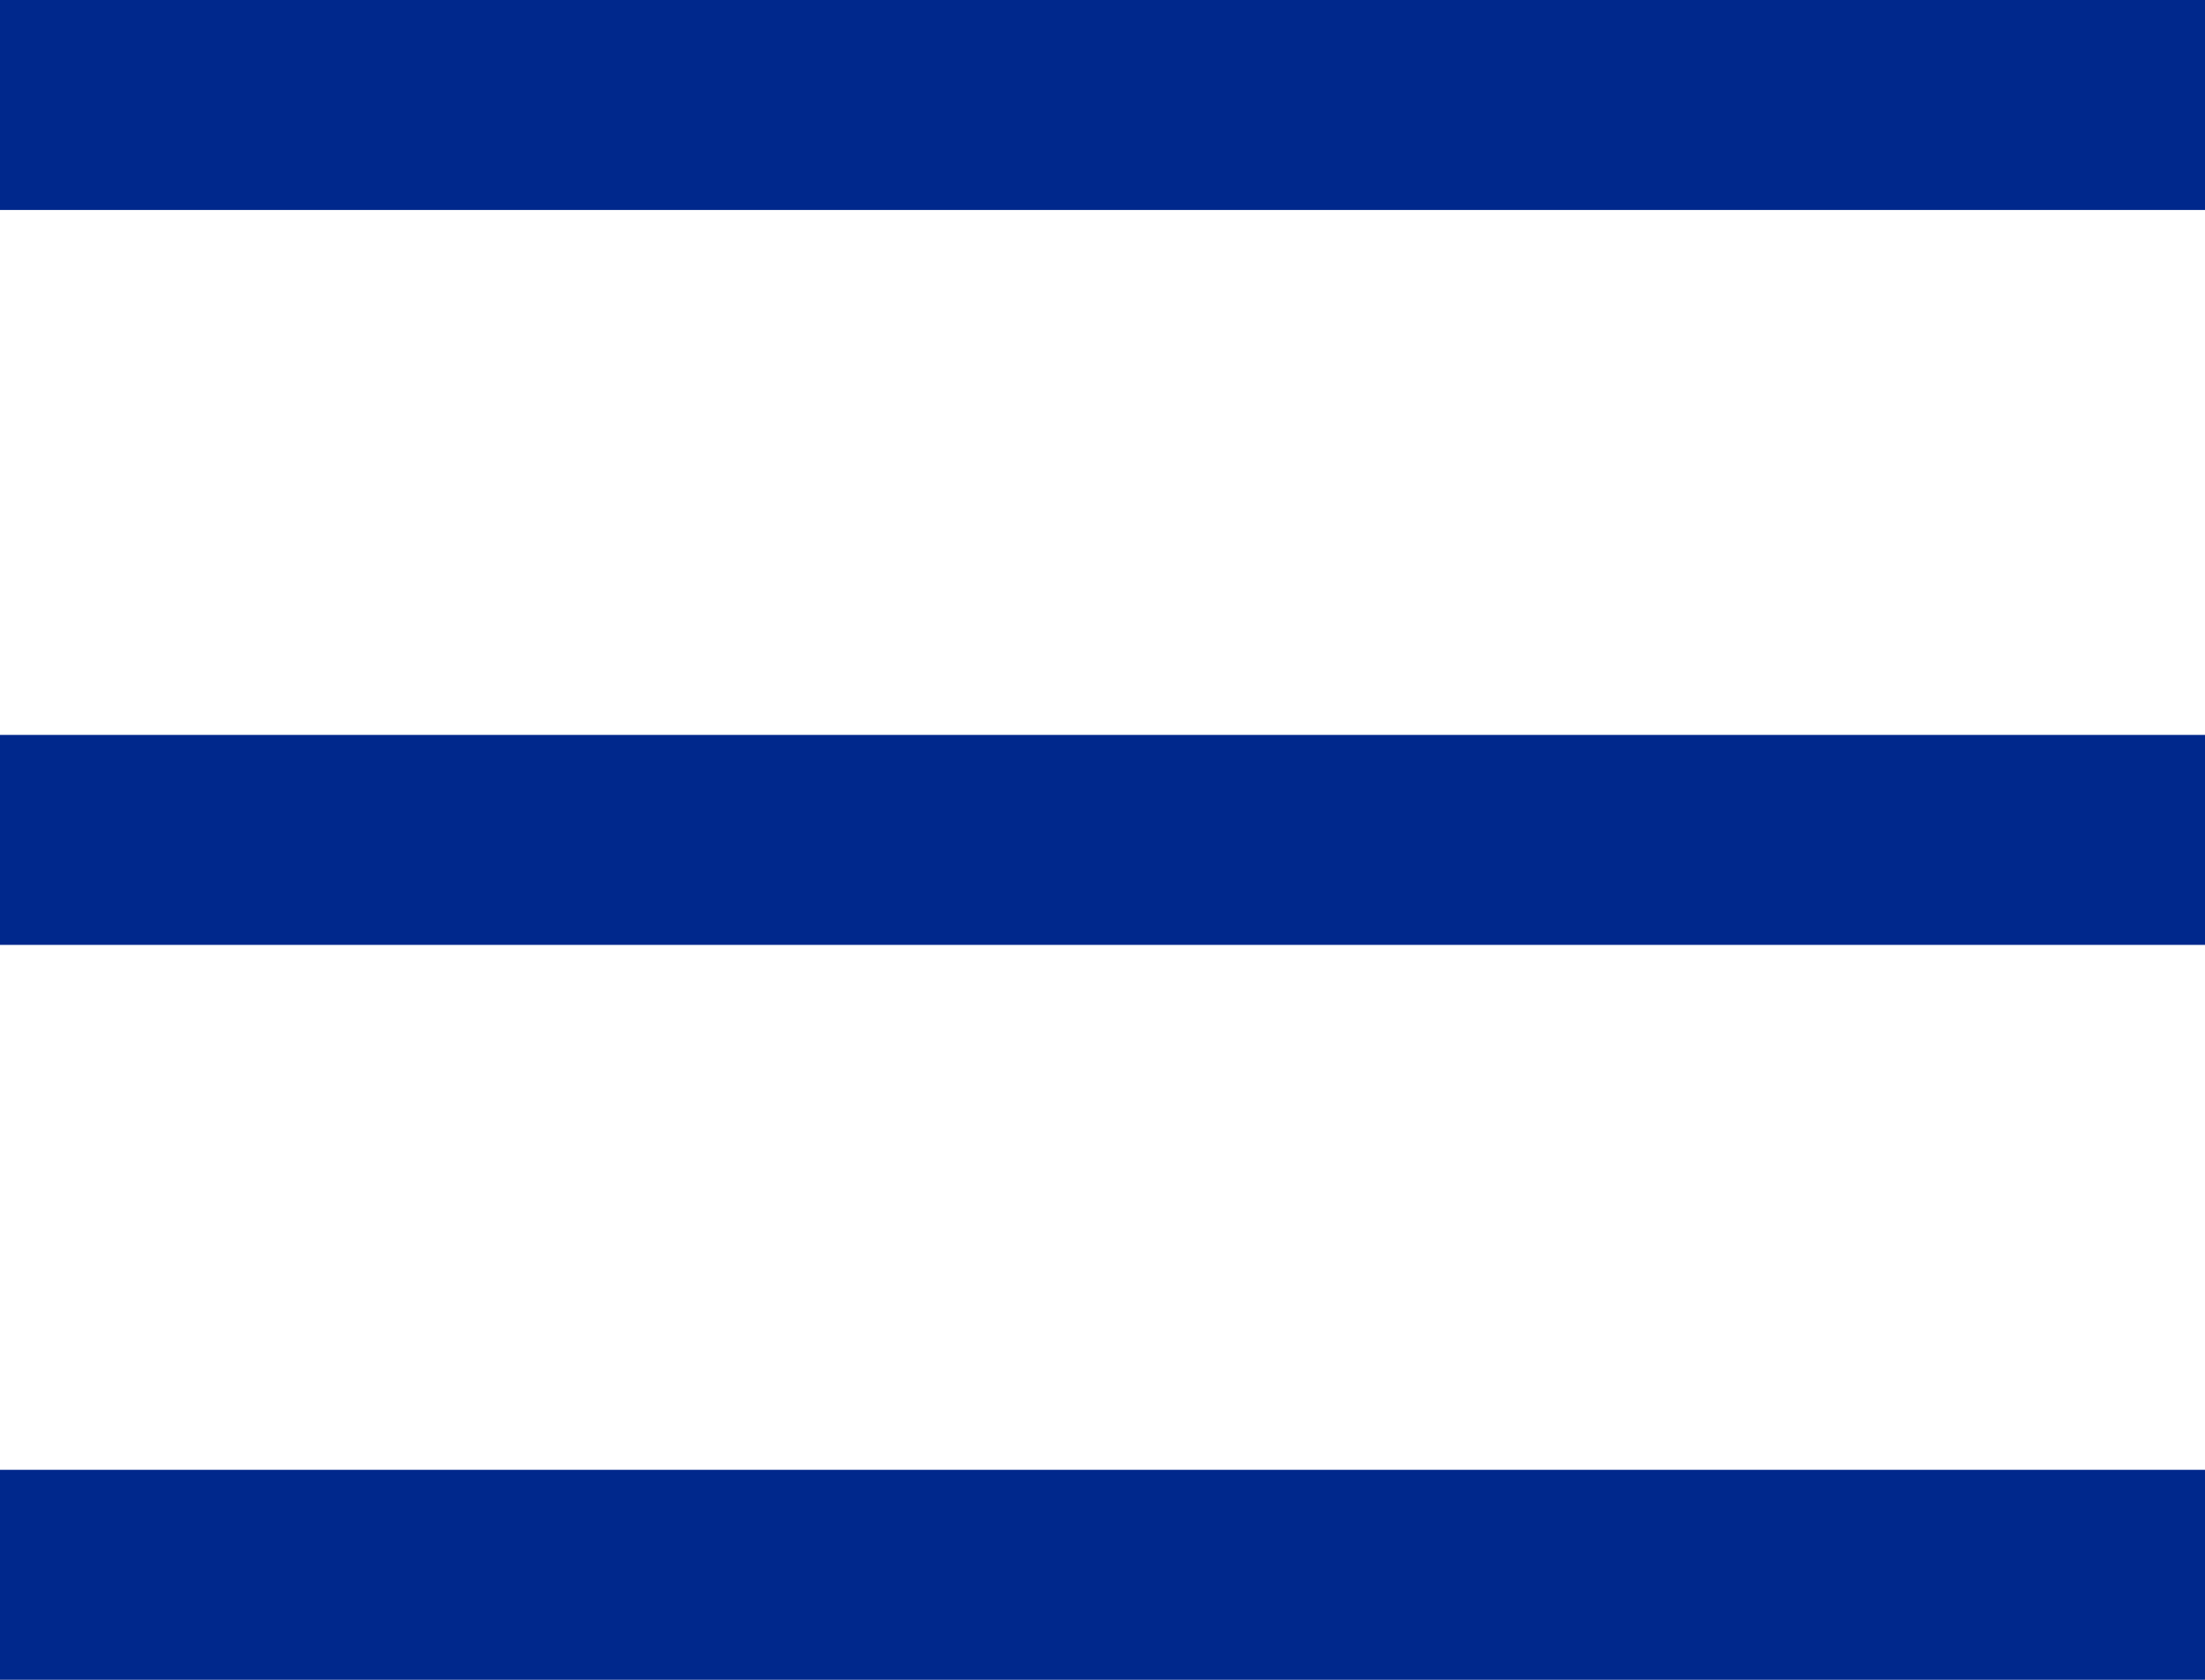
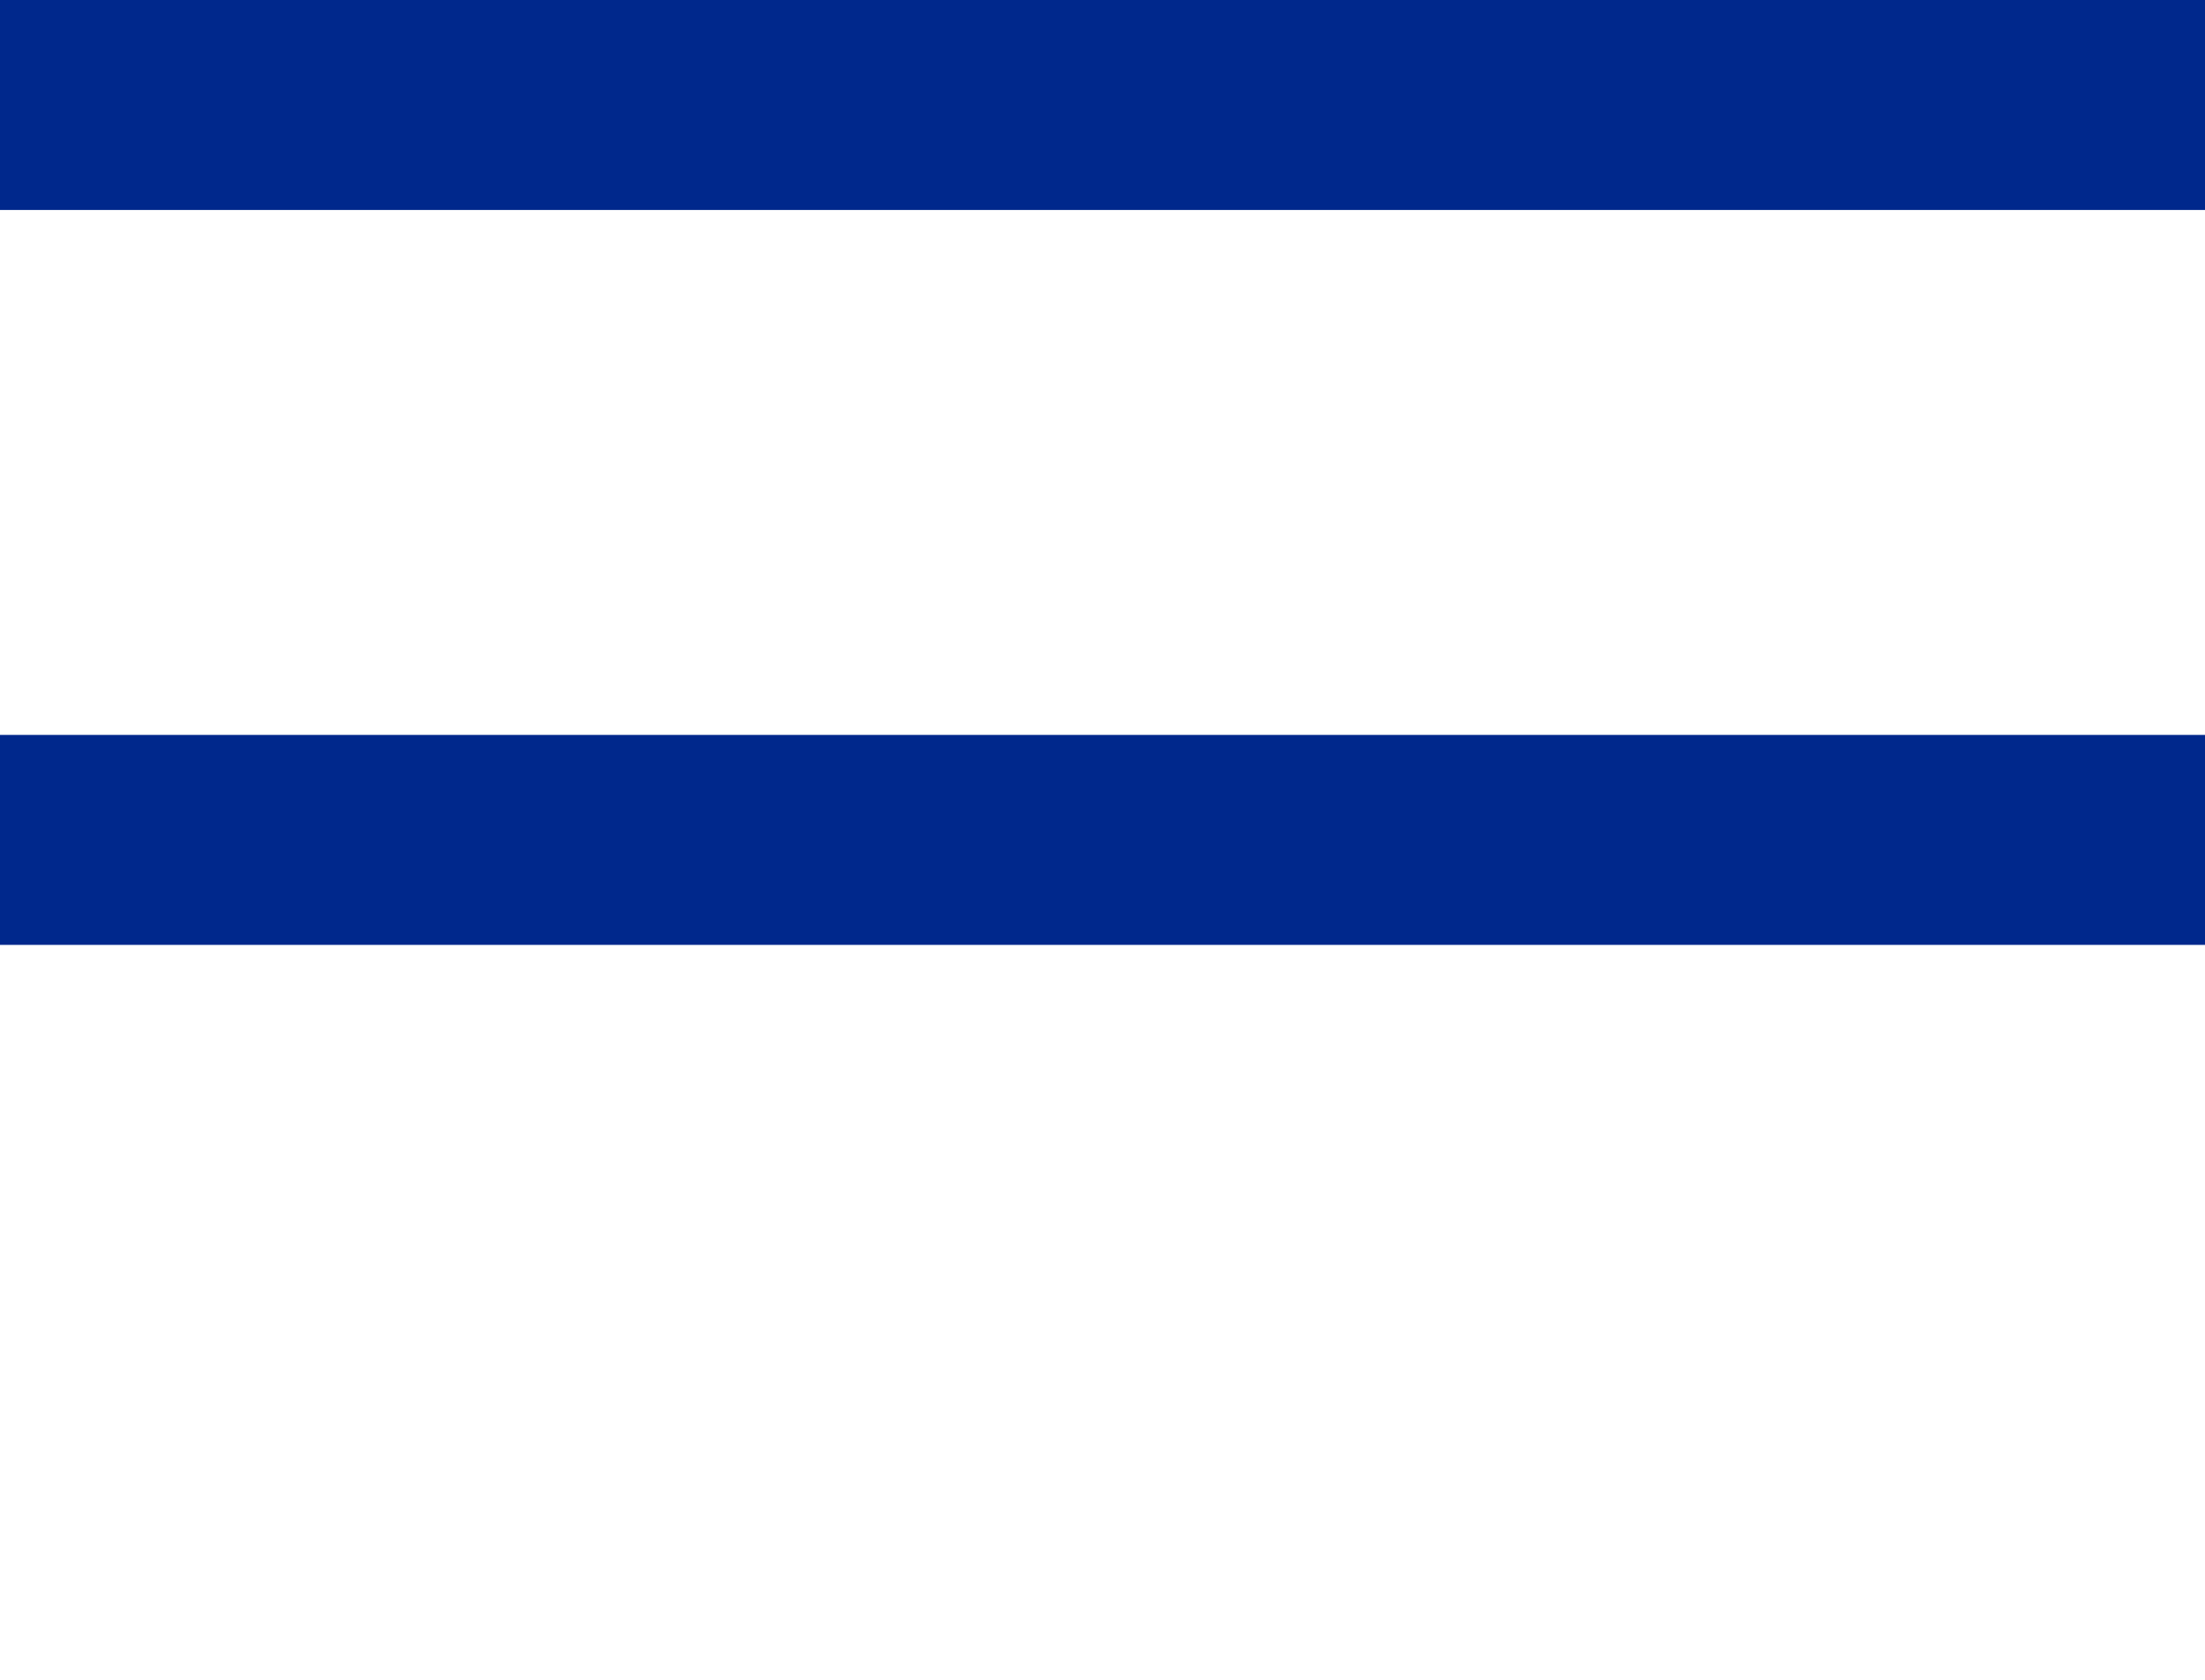
<svg xmlns="http://www.w3.org/2000/svg" viewBox="0 0 42 32">
  <defs>
    <style>.cls-1{fill:none;stroke:#00288c;stroke-miterlimit:10;stroke-width:4px;}</style>
  </defs>
  <title>menu</title>
  <g id="レイヤー_2" data-name="レイヤー 2">
    <g id="GN">
      <line class="cls-1" y1="16" x2="42" y2="16" />
-       <line class="cls-1" y1="30" x2="42" y2="30" />
      <line class="cls-1" y1="2" x2="42" y2="2" />
    </g>
  </g>
</svg>